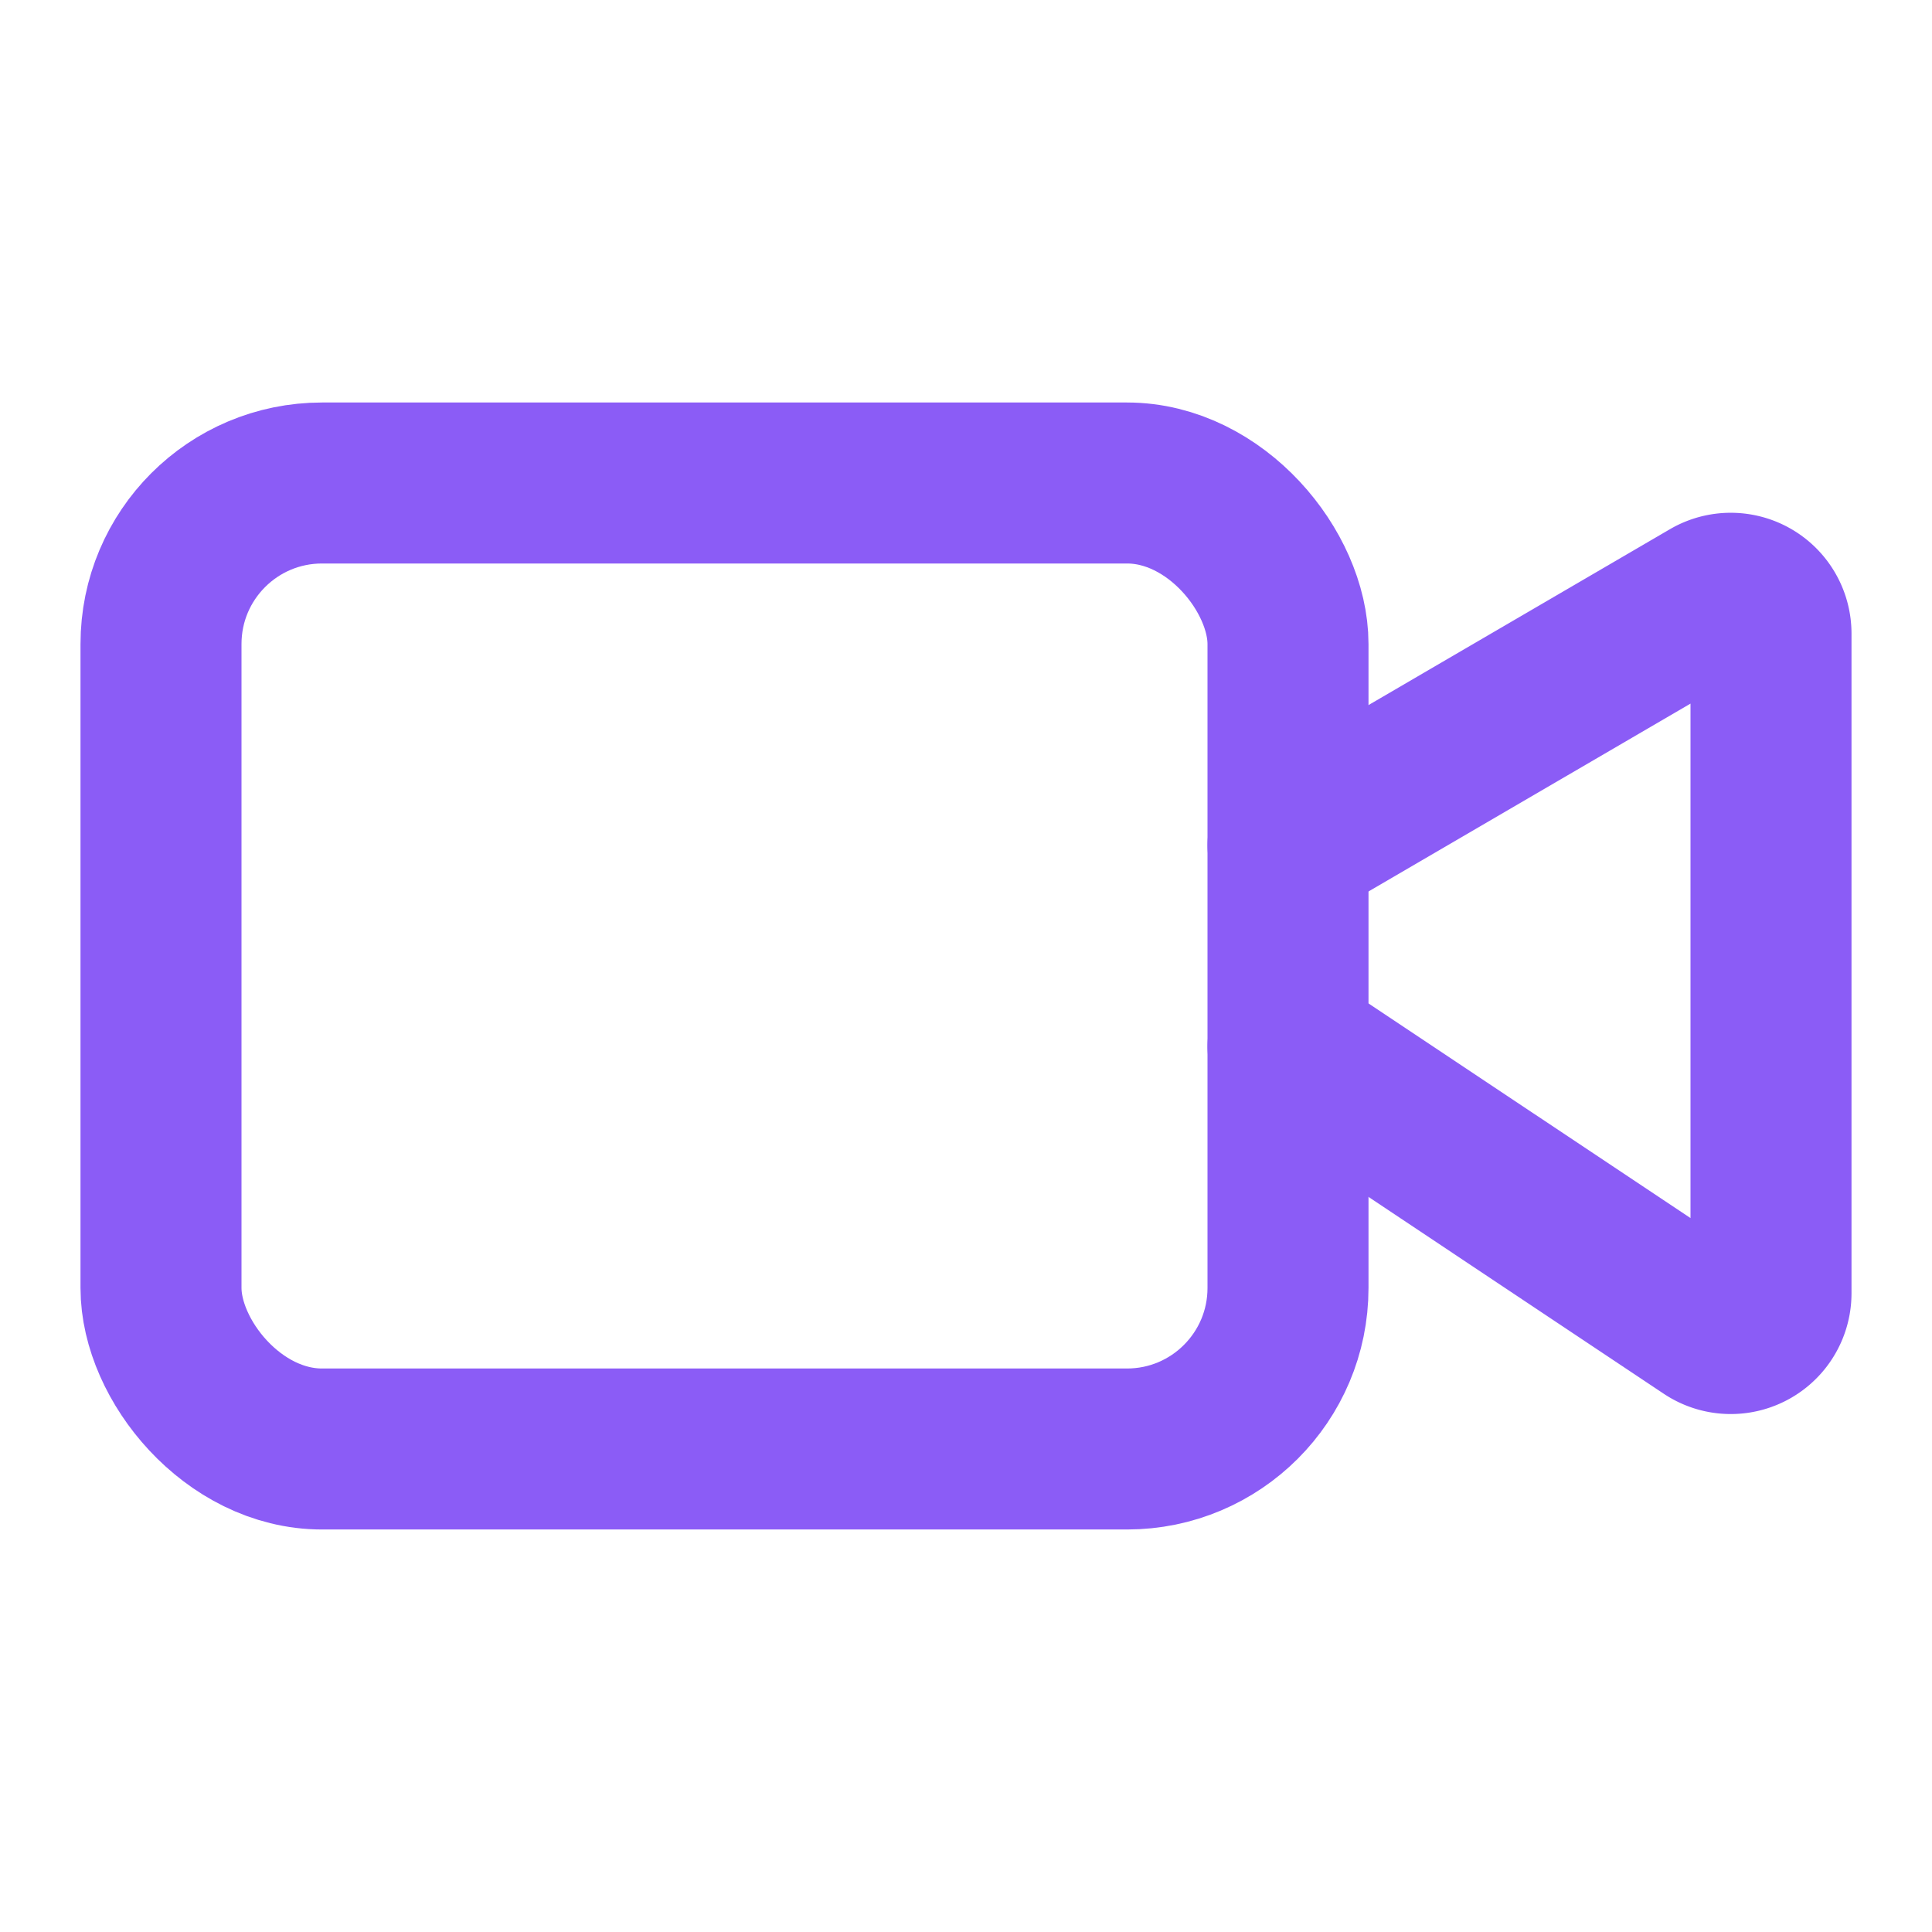
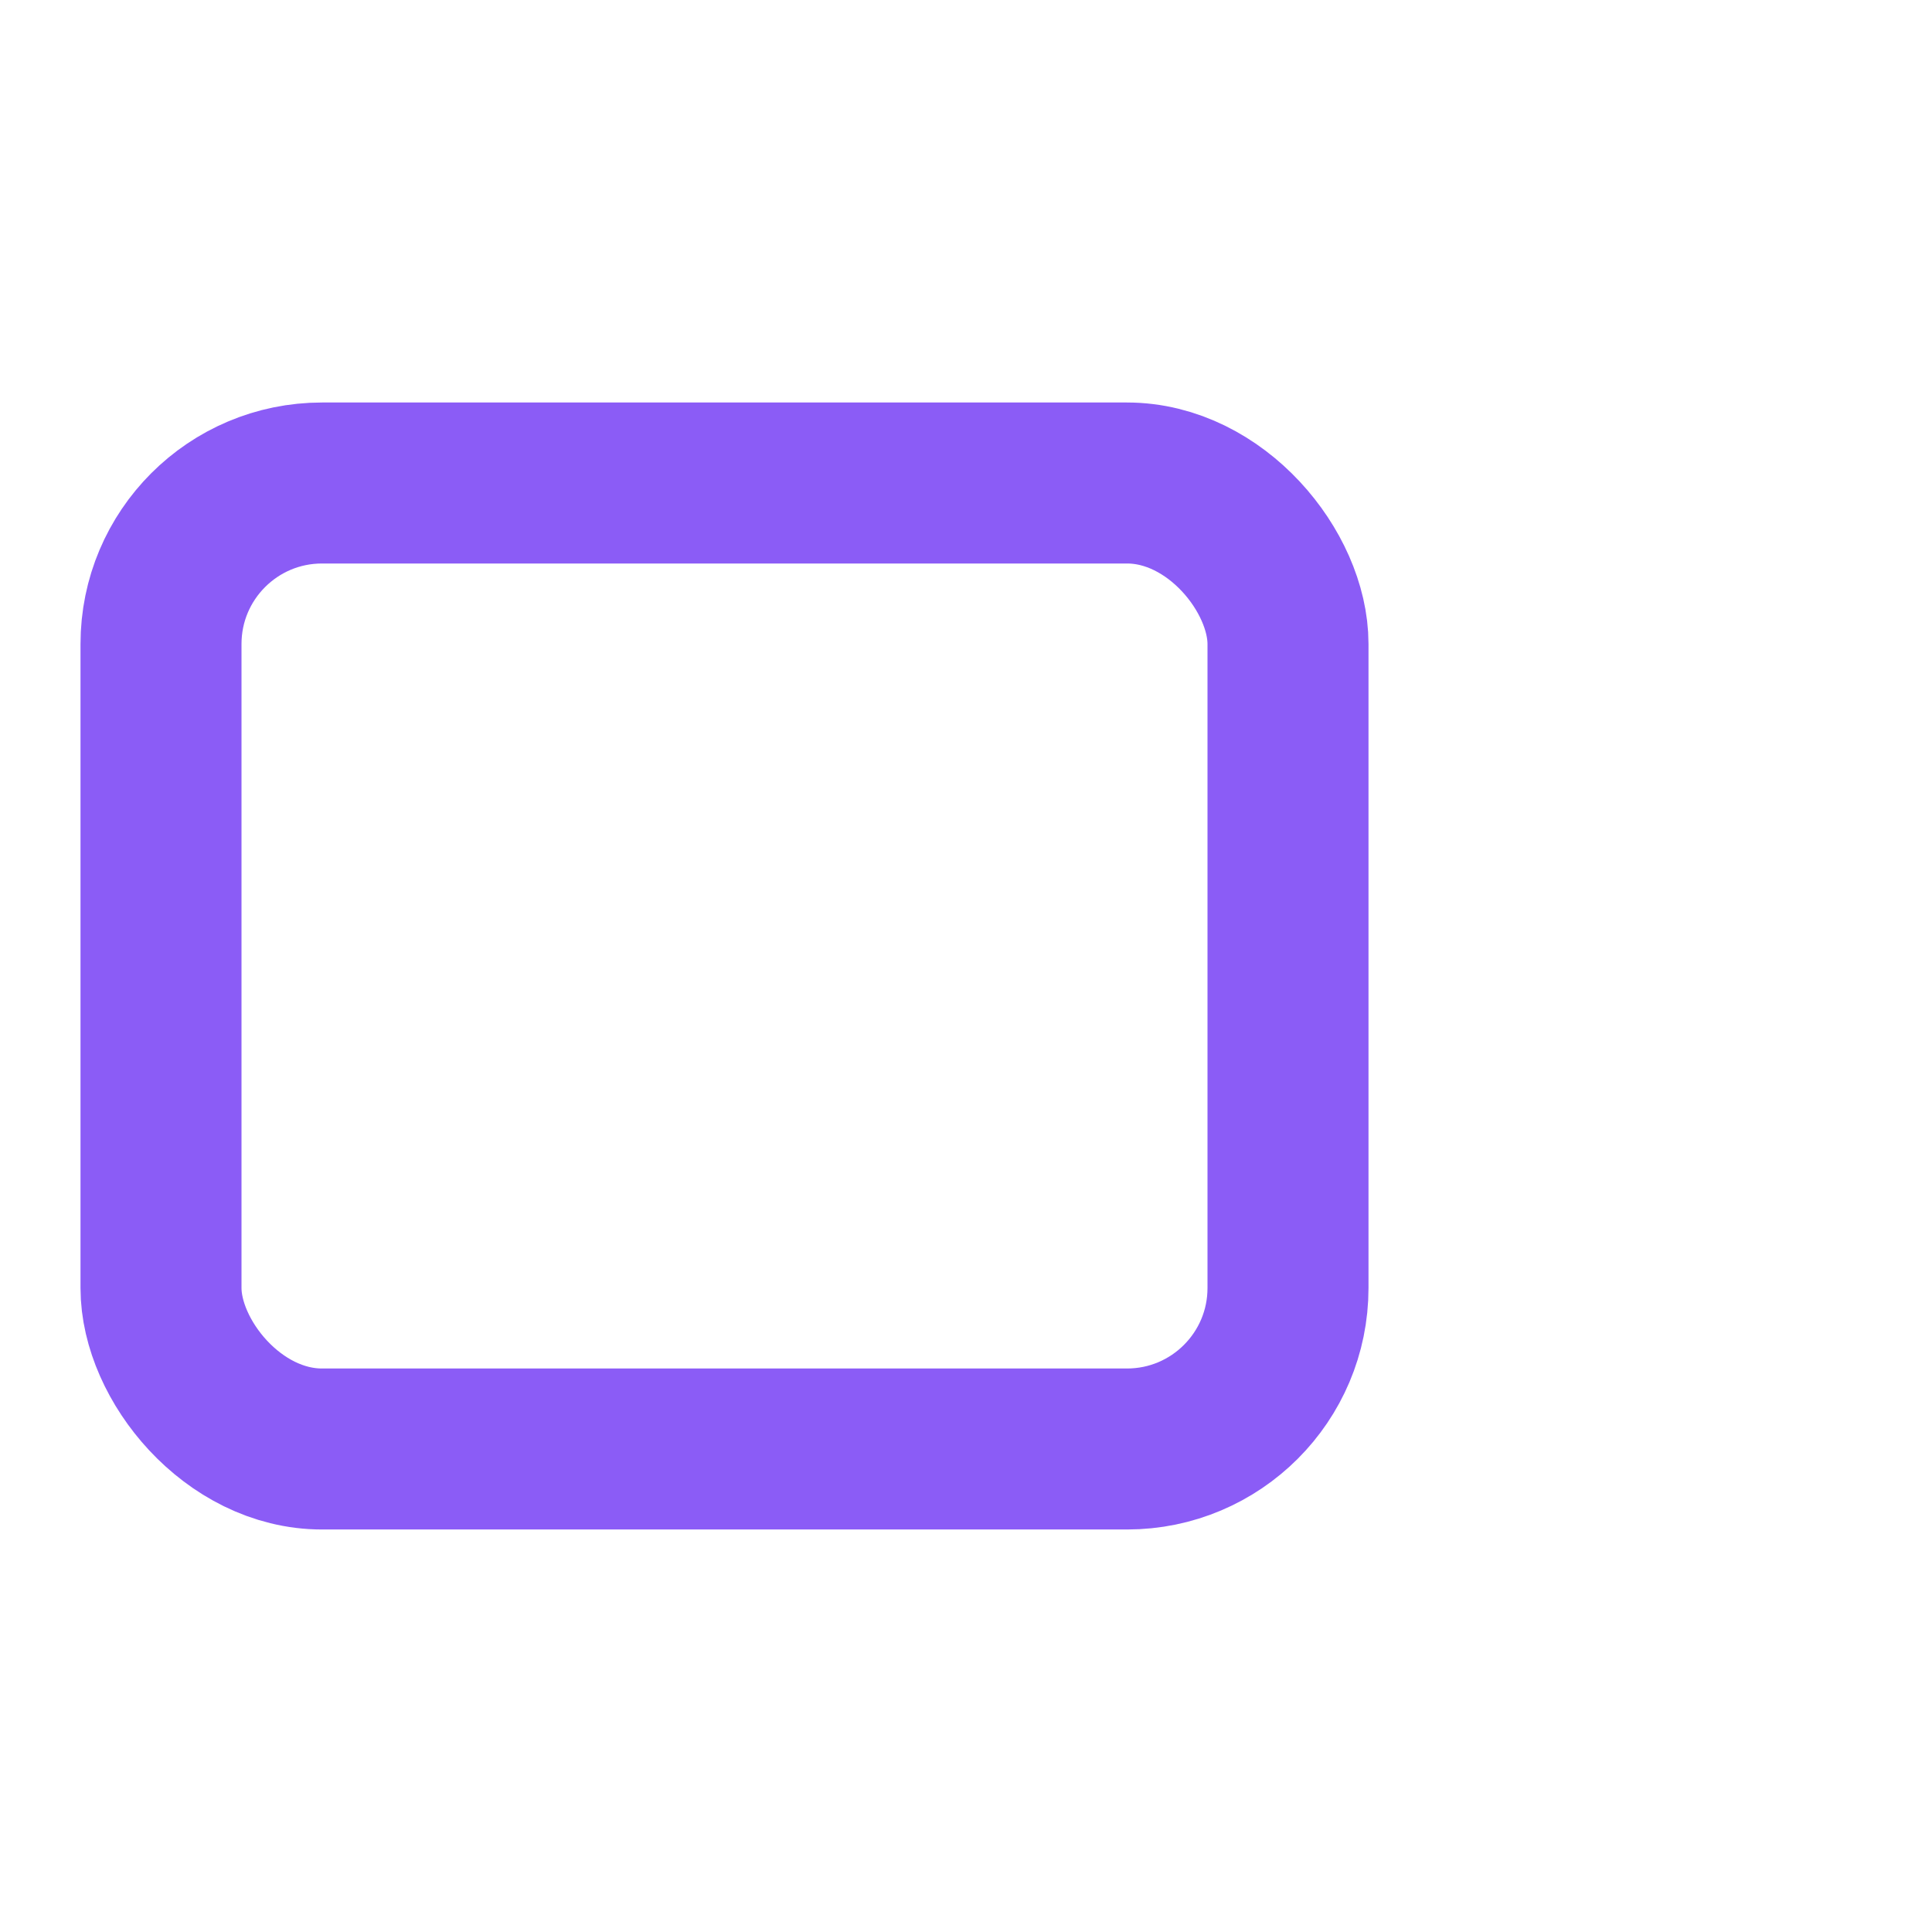
<svg xmlns="http://www.w3.org/2000/svg" width="32" height="32" viewBox="0 0 24 24" fill="none" stroke="#8b5cf6" stroke-width="2" stroke-linecap="round" stroke-linejoin="round">
-   <path d="m16 13 5.223 3.482a.5.5 0 0 0 .777-.416V7.87a.5.5 0 0 0-.752-.432L16 10.5" />
  <rect x="2" y="6" width="14" height="12" rx="2" />
</svg>